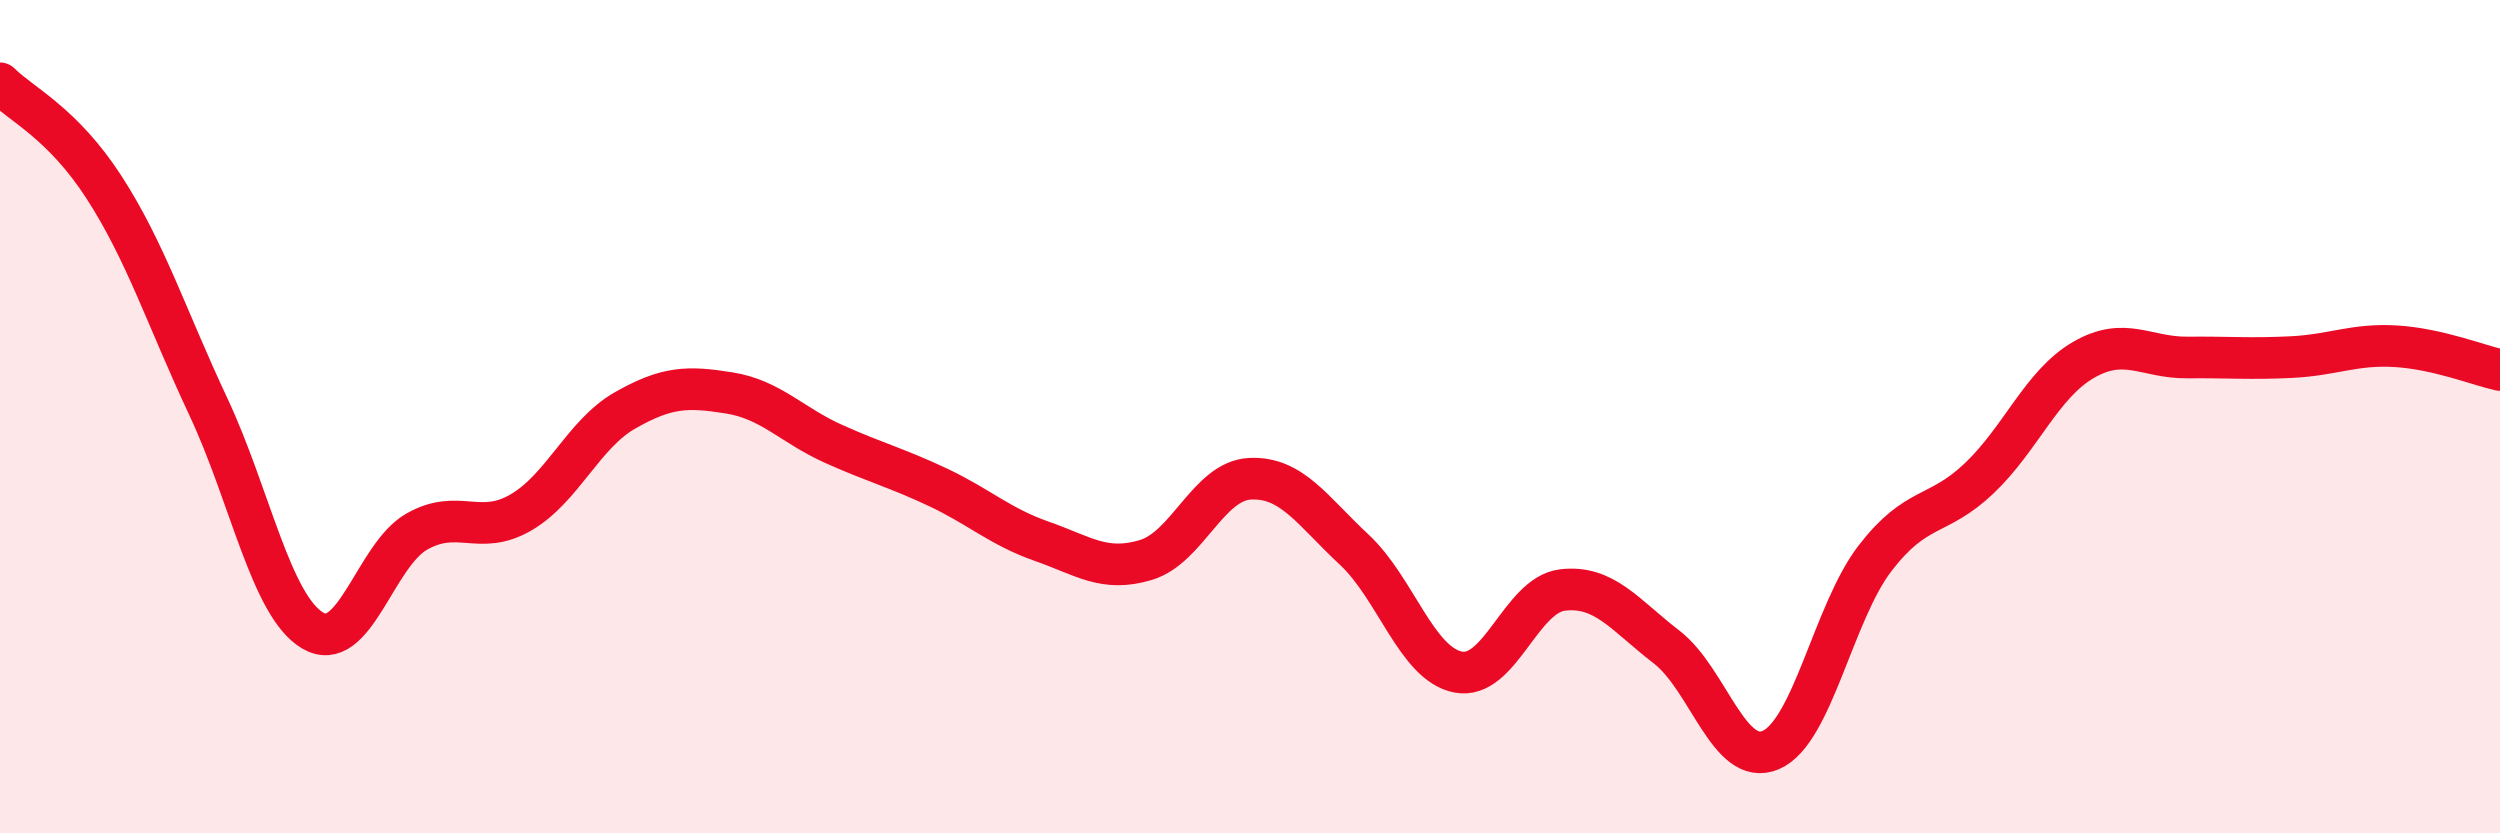
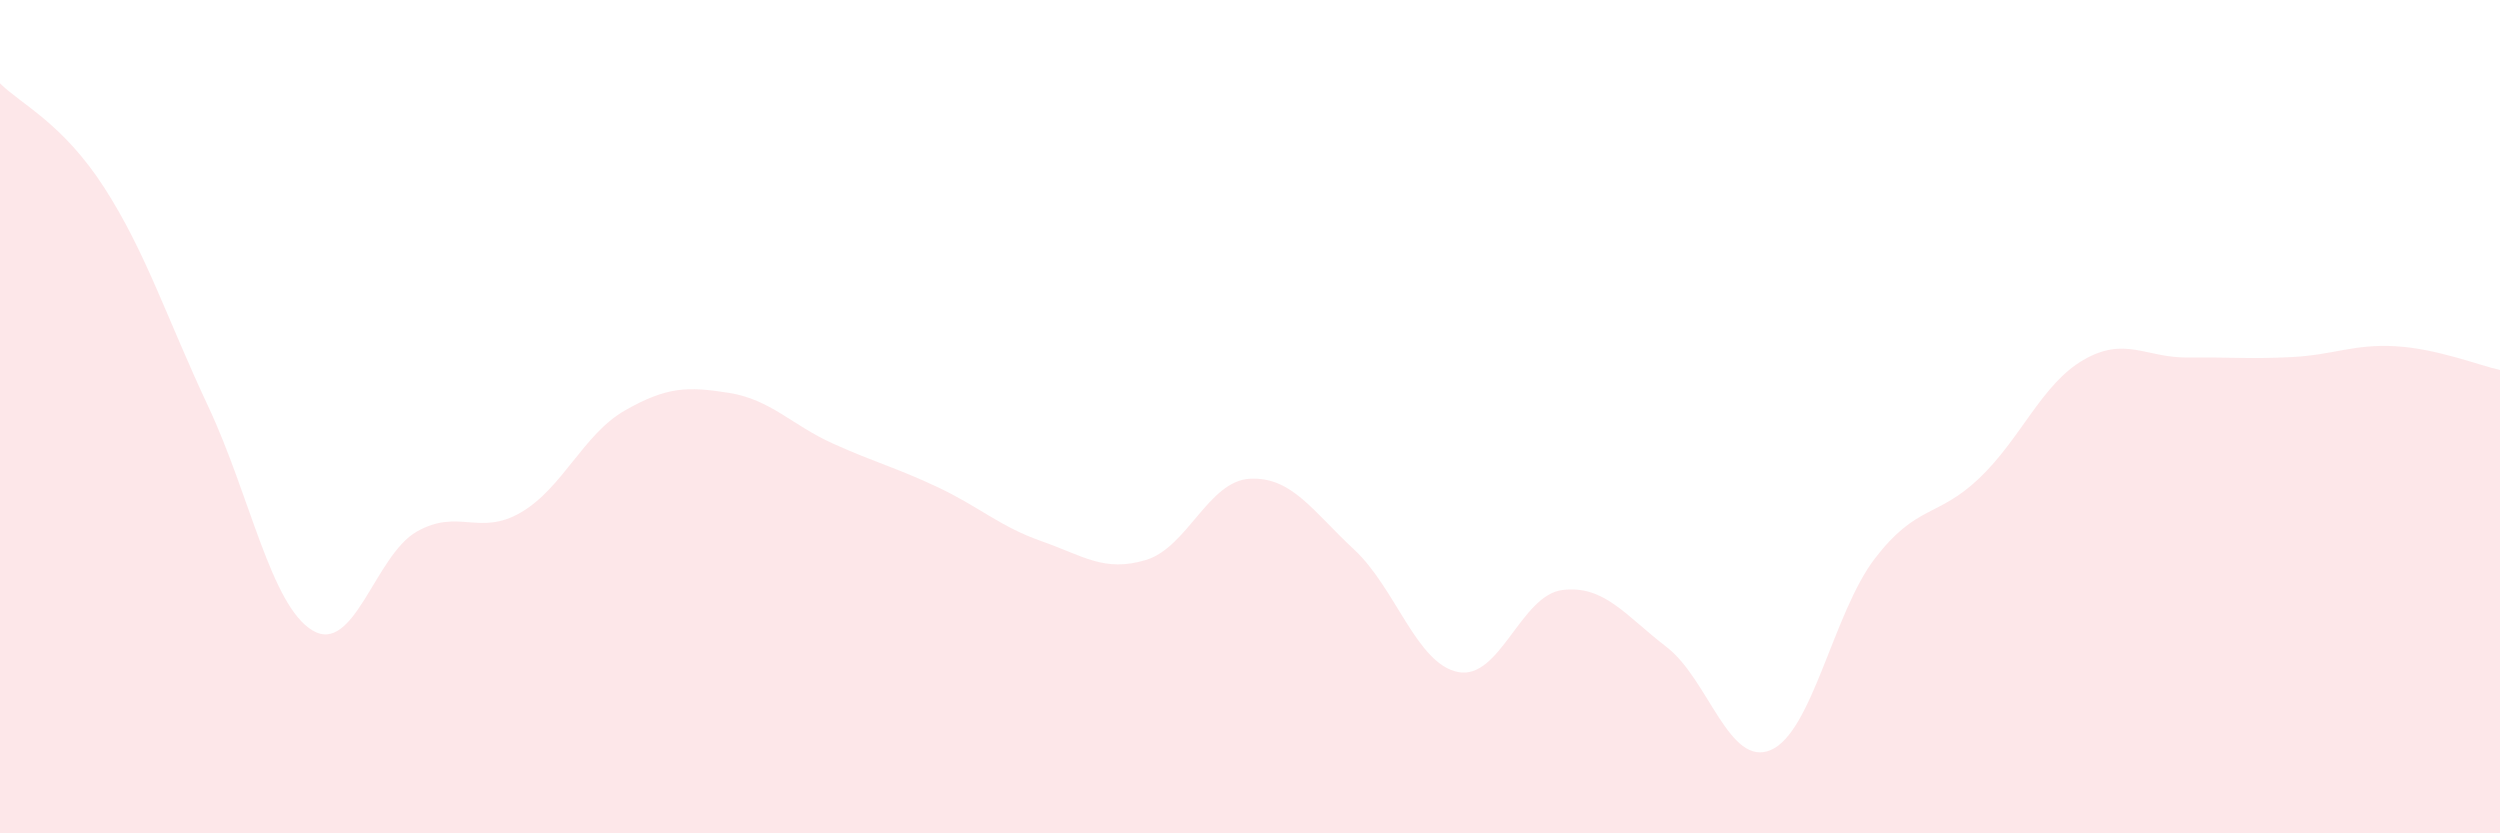
<svg xmlns="http://www.w3.org/2000/svg" width="60" height="20" viewBox="0 0 60 20">
  <path d="M 0,2 C 0.5,2.5 1.5,2.95 2.5,4.5 C 3.5,6.05 4,7.63 5,9.76 C 6,11.89 6.5,14.53 7.5,15.13 C 8.5,15.73 9,13.33 10,12.76 C 11,12.19 11.5,12.88 12.5,12.3 C 13.5,11.72 14,10.42 15,9.85 C 16,9.28 16.5,9.27 17.5,9.43 C 18.5,9.59 19,10.2 20,10.65 C 21,11.1 21.5,11.22 22.5,11.69 C 23.5,12.16 24,12.64 25,12.99 C 26,13.34 26.5,13.74 27.5,13.44 C 28.5,13.14 29,11.54 30,11.49 C 31,11.44 31.5,12.26 32.5,13.19 C 33.5,14.12 34,15.94 35,16.13 C 36,16.32 36.5,14.28 37.5,14.16 C 38.5,14.04 39,14.76 40,15.53 C 41,16.3 41.5,18.43 42.5,18 C 43.5,17.57 44,14.7 45,13.4 C 46,12.1 46.5,12.43 47.5,11.48 C 48.5,10.53 49,9.22 50,8.64 C 51,8.06 51.5,8.59 52.5,8.58 C 53.5,8.57 54,8.62 55,8.57 C 56,8.52 56.5,8.25 57.5,8.31 C 58.5,8.37 59.5,8.77 60,8.88L60 20L0 20Z" fill="#EB0A25" opacity="0.1" stroke-linecap="round" stroke-linejoin="round" />
-   <path d="M 0,2 C 0.5,2.5 1.5,2.95 2.5,4.5 C 3.5,6.05 4,7.63 5,9.76 C 6,11.89 6.5,14.53 7.5,15.13 C 8.5,15.73 9,13.33 10,12.76 C 11,12.19 11.5,12.88 12.5,12.3 C 13.5,11.72 14,10.42 15,9.85 C 16,9.28 16.5,9.27 17.5,9.43 C 18.5,9.59 19,10.2 20,10.65 C 21,11.1 21.5,11.22 22.5,11.69 C 23.5,12.16 24,12.64 25,12.99 C 26,13.34 26.5,13.74 27.5,13.44 C 28.5,13.14 29,11.54 30,11.49 C 31,11.44 31.5,12.26 32.5,13.19 C 33.5,14.12 34,15.94 35,16.13 C 36,16.32 36.5,14.28 37.5,14.16 C 38.5,14.04 39,14.76 40,15.53 C 41,16.3 41.5,18.43 42.5,18 C 43.5,17.57 44,14.7 45,13.4 C 46,12.1 46.5,12.43 47.5,11.48 C 48.5,10.53 49,9.22 50,8.64 C 51,8.06 51.5,8.59 52.5,8.58 C 53.5,8.57 54,8.62 55,8.57 C 56,8.52 56.5,8.25 57.5,8.31 C 58.5,8.37 59.5,8.77 60,8.88" stroke="#EB0A25" stroke-width="1" fill="none" stroke-linecap="round" stroke-linejoin="round" />
</svg>